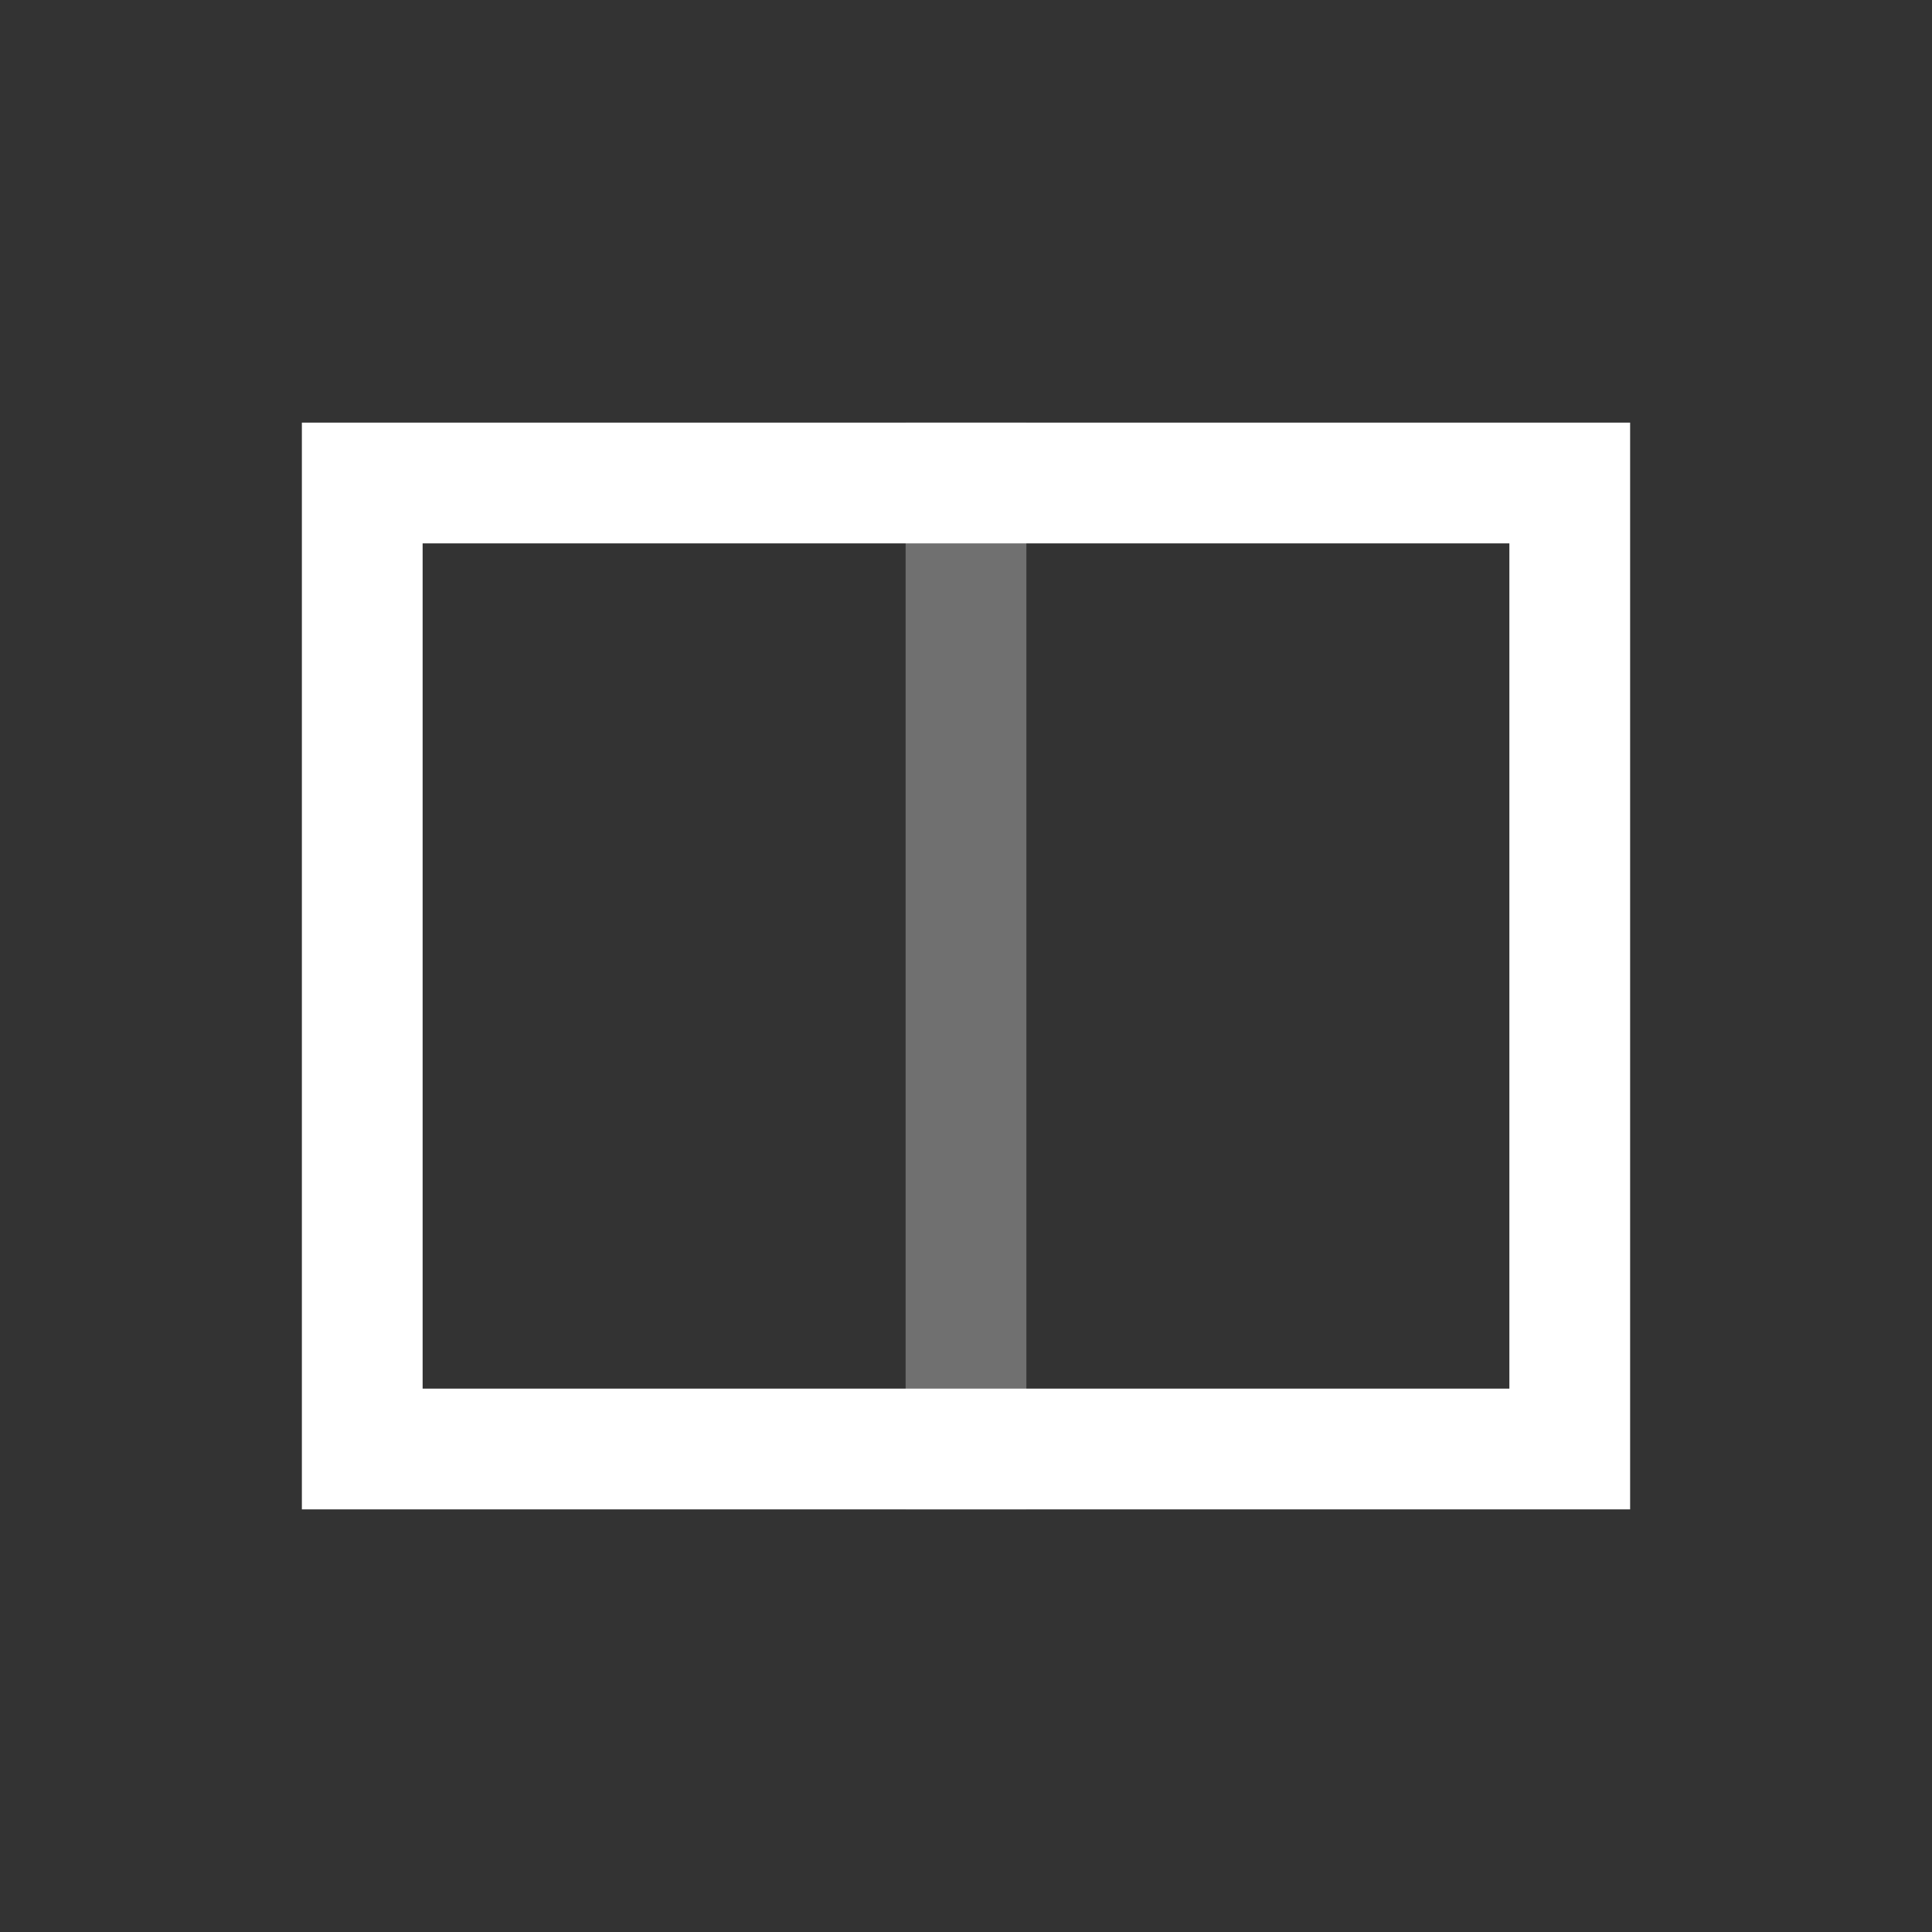
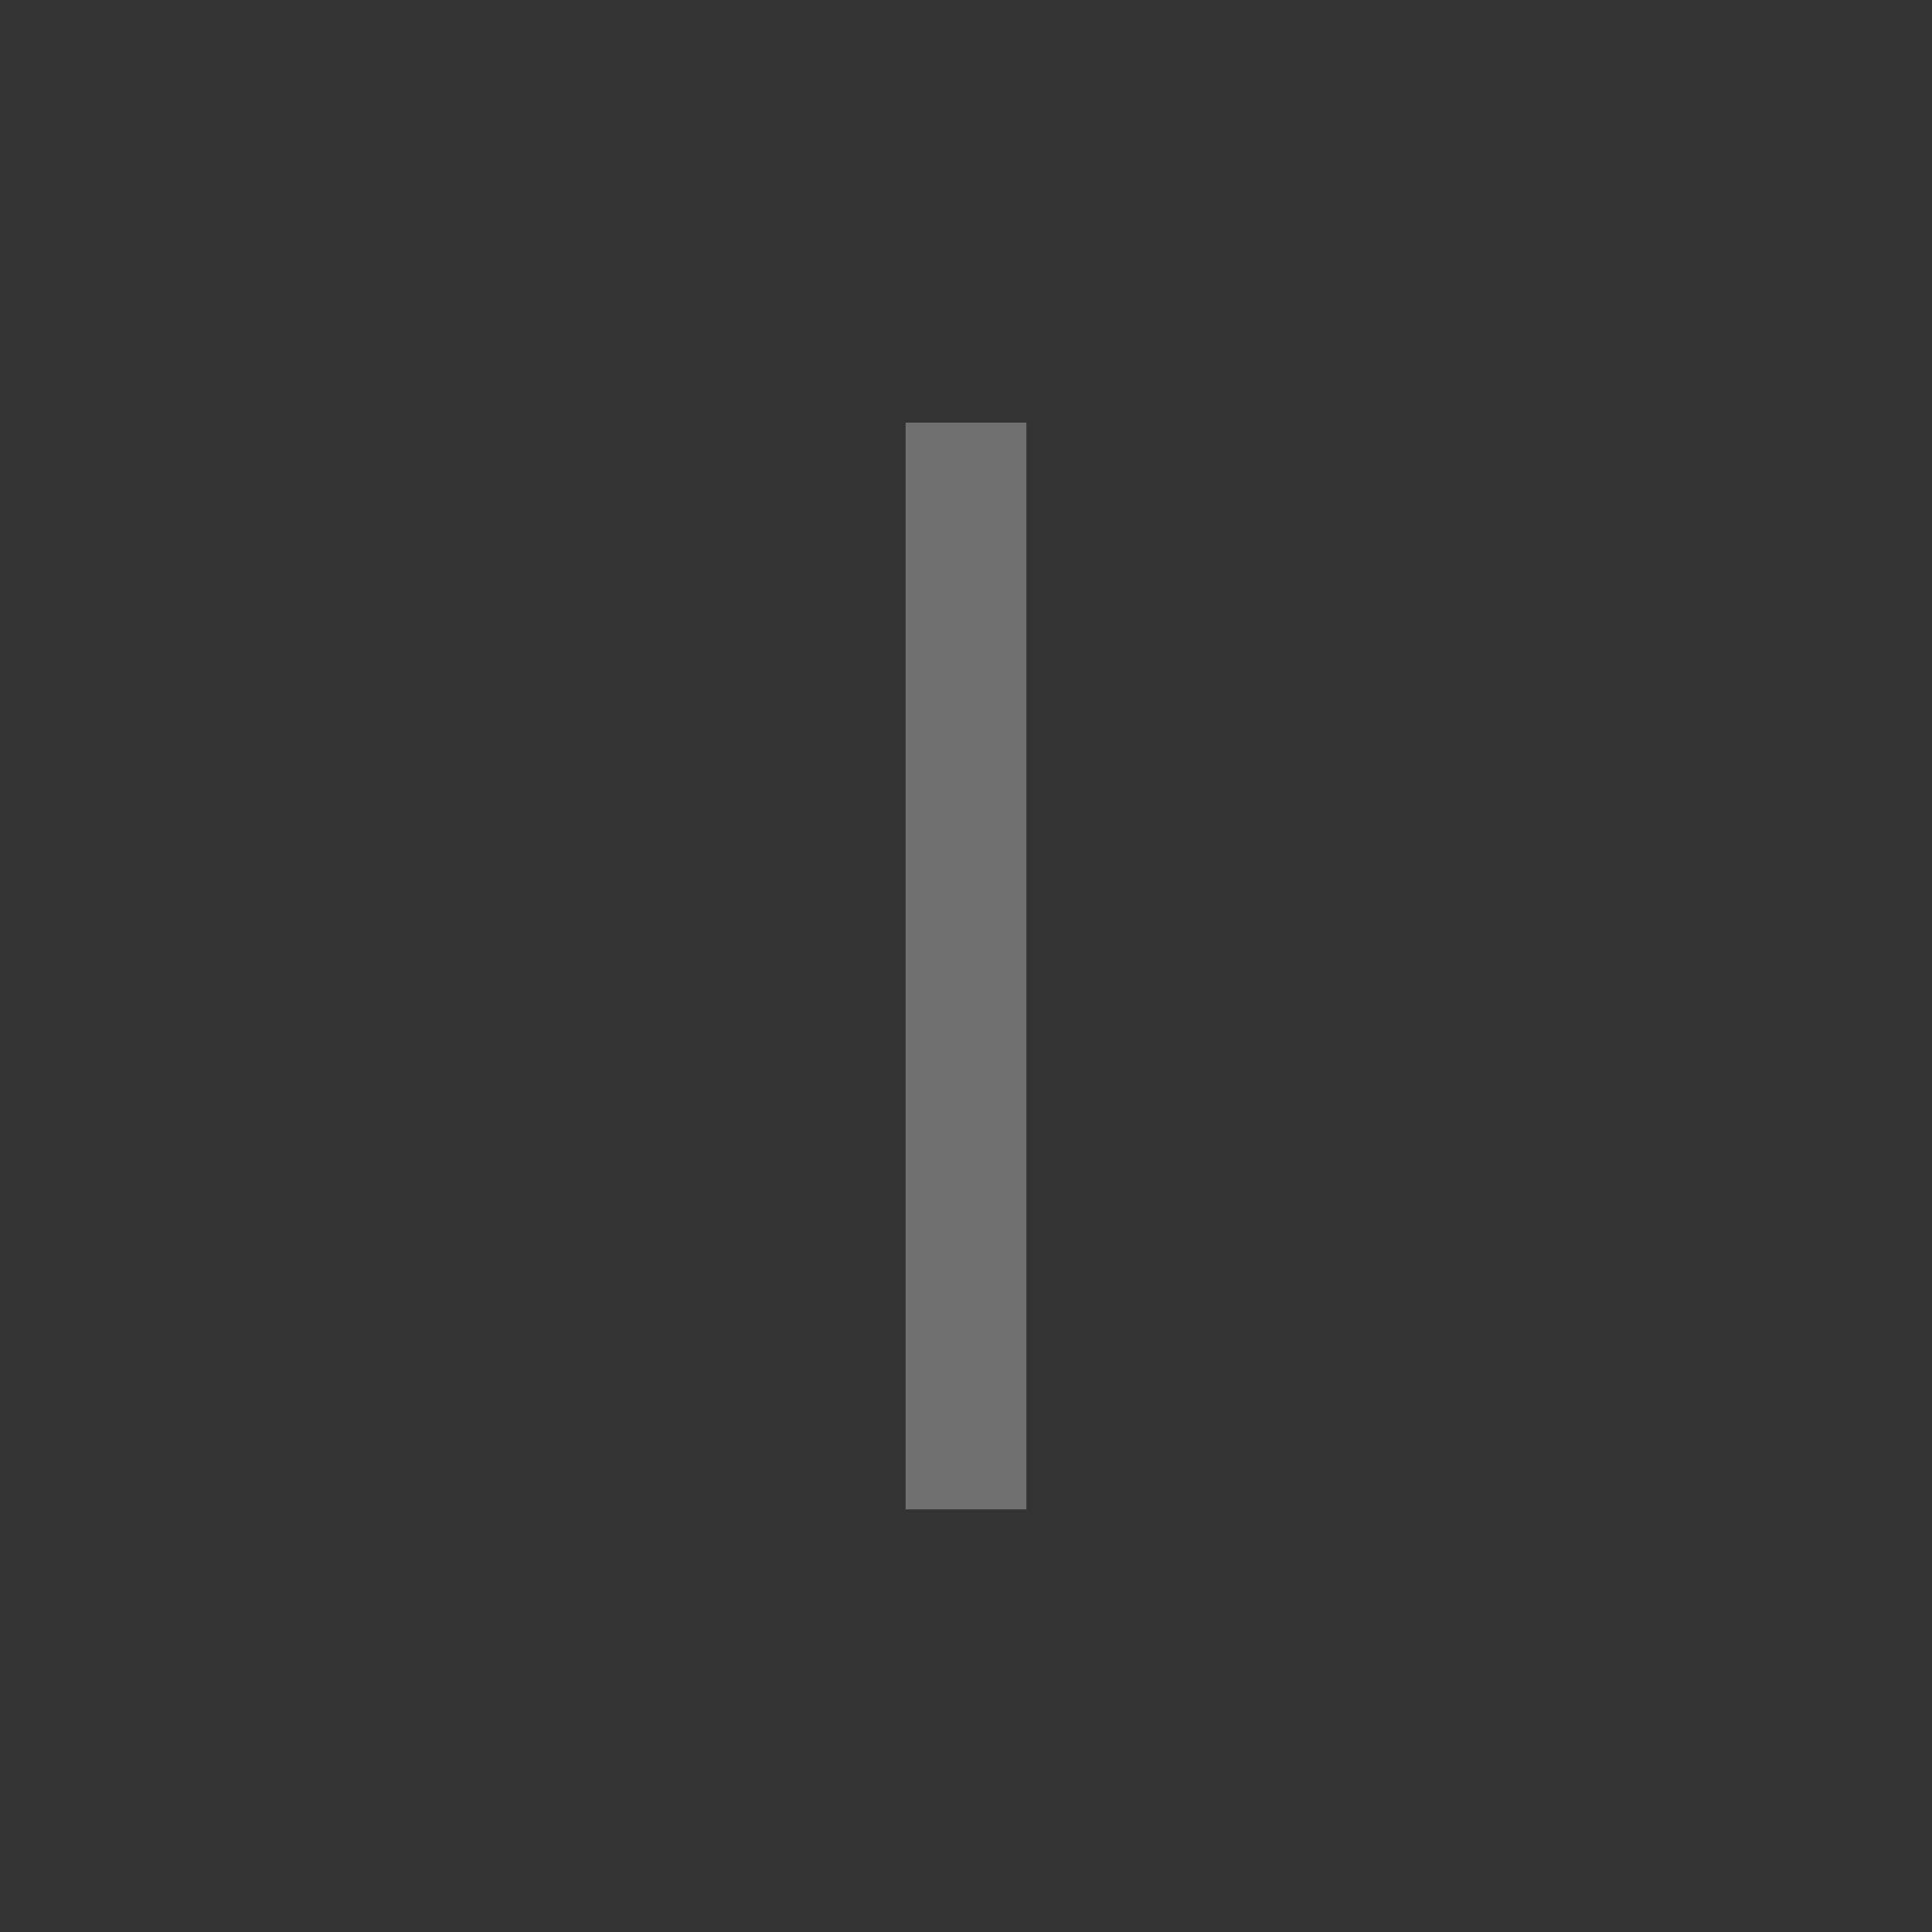
<svg xmlns="http://www.w3.org/2000/svg" width="32px" height="32px" viewBox="0 0 32 32" version="1.1">
  <rect x="0" y="0" width="32" height="32" fill="#333333" stroke="none" />
  <title>32</title>
  <desc>Created with Sketch.</desc>
  <defs />
  <g id="Page-1" stroke="none" stroke-width="1" fill="none" fill-rule="evenodd">
    <g id="03-Row" transform="translate(-155, -306)" fill="#FFFFFF">
      <g id="Row-32x32" transform="translate(155, 306)">
        <rect id="Rectangle-26" fill-opacity="0.298" x="15" y="7" width="2" height="18" />
-         <path d="M25,9 L7,9 L7,23 L25,23 L25,9 L25,9 Z M27,8.5 L27,7 L5,7 L5,8.5 L5,24 L5,25 L27,25 L27,24 L27,8.5 L27,8.5 Z" id="Combined-Shape" />
      </g>
    </g>
  </g>
</svg>